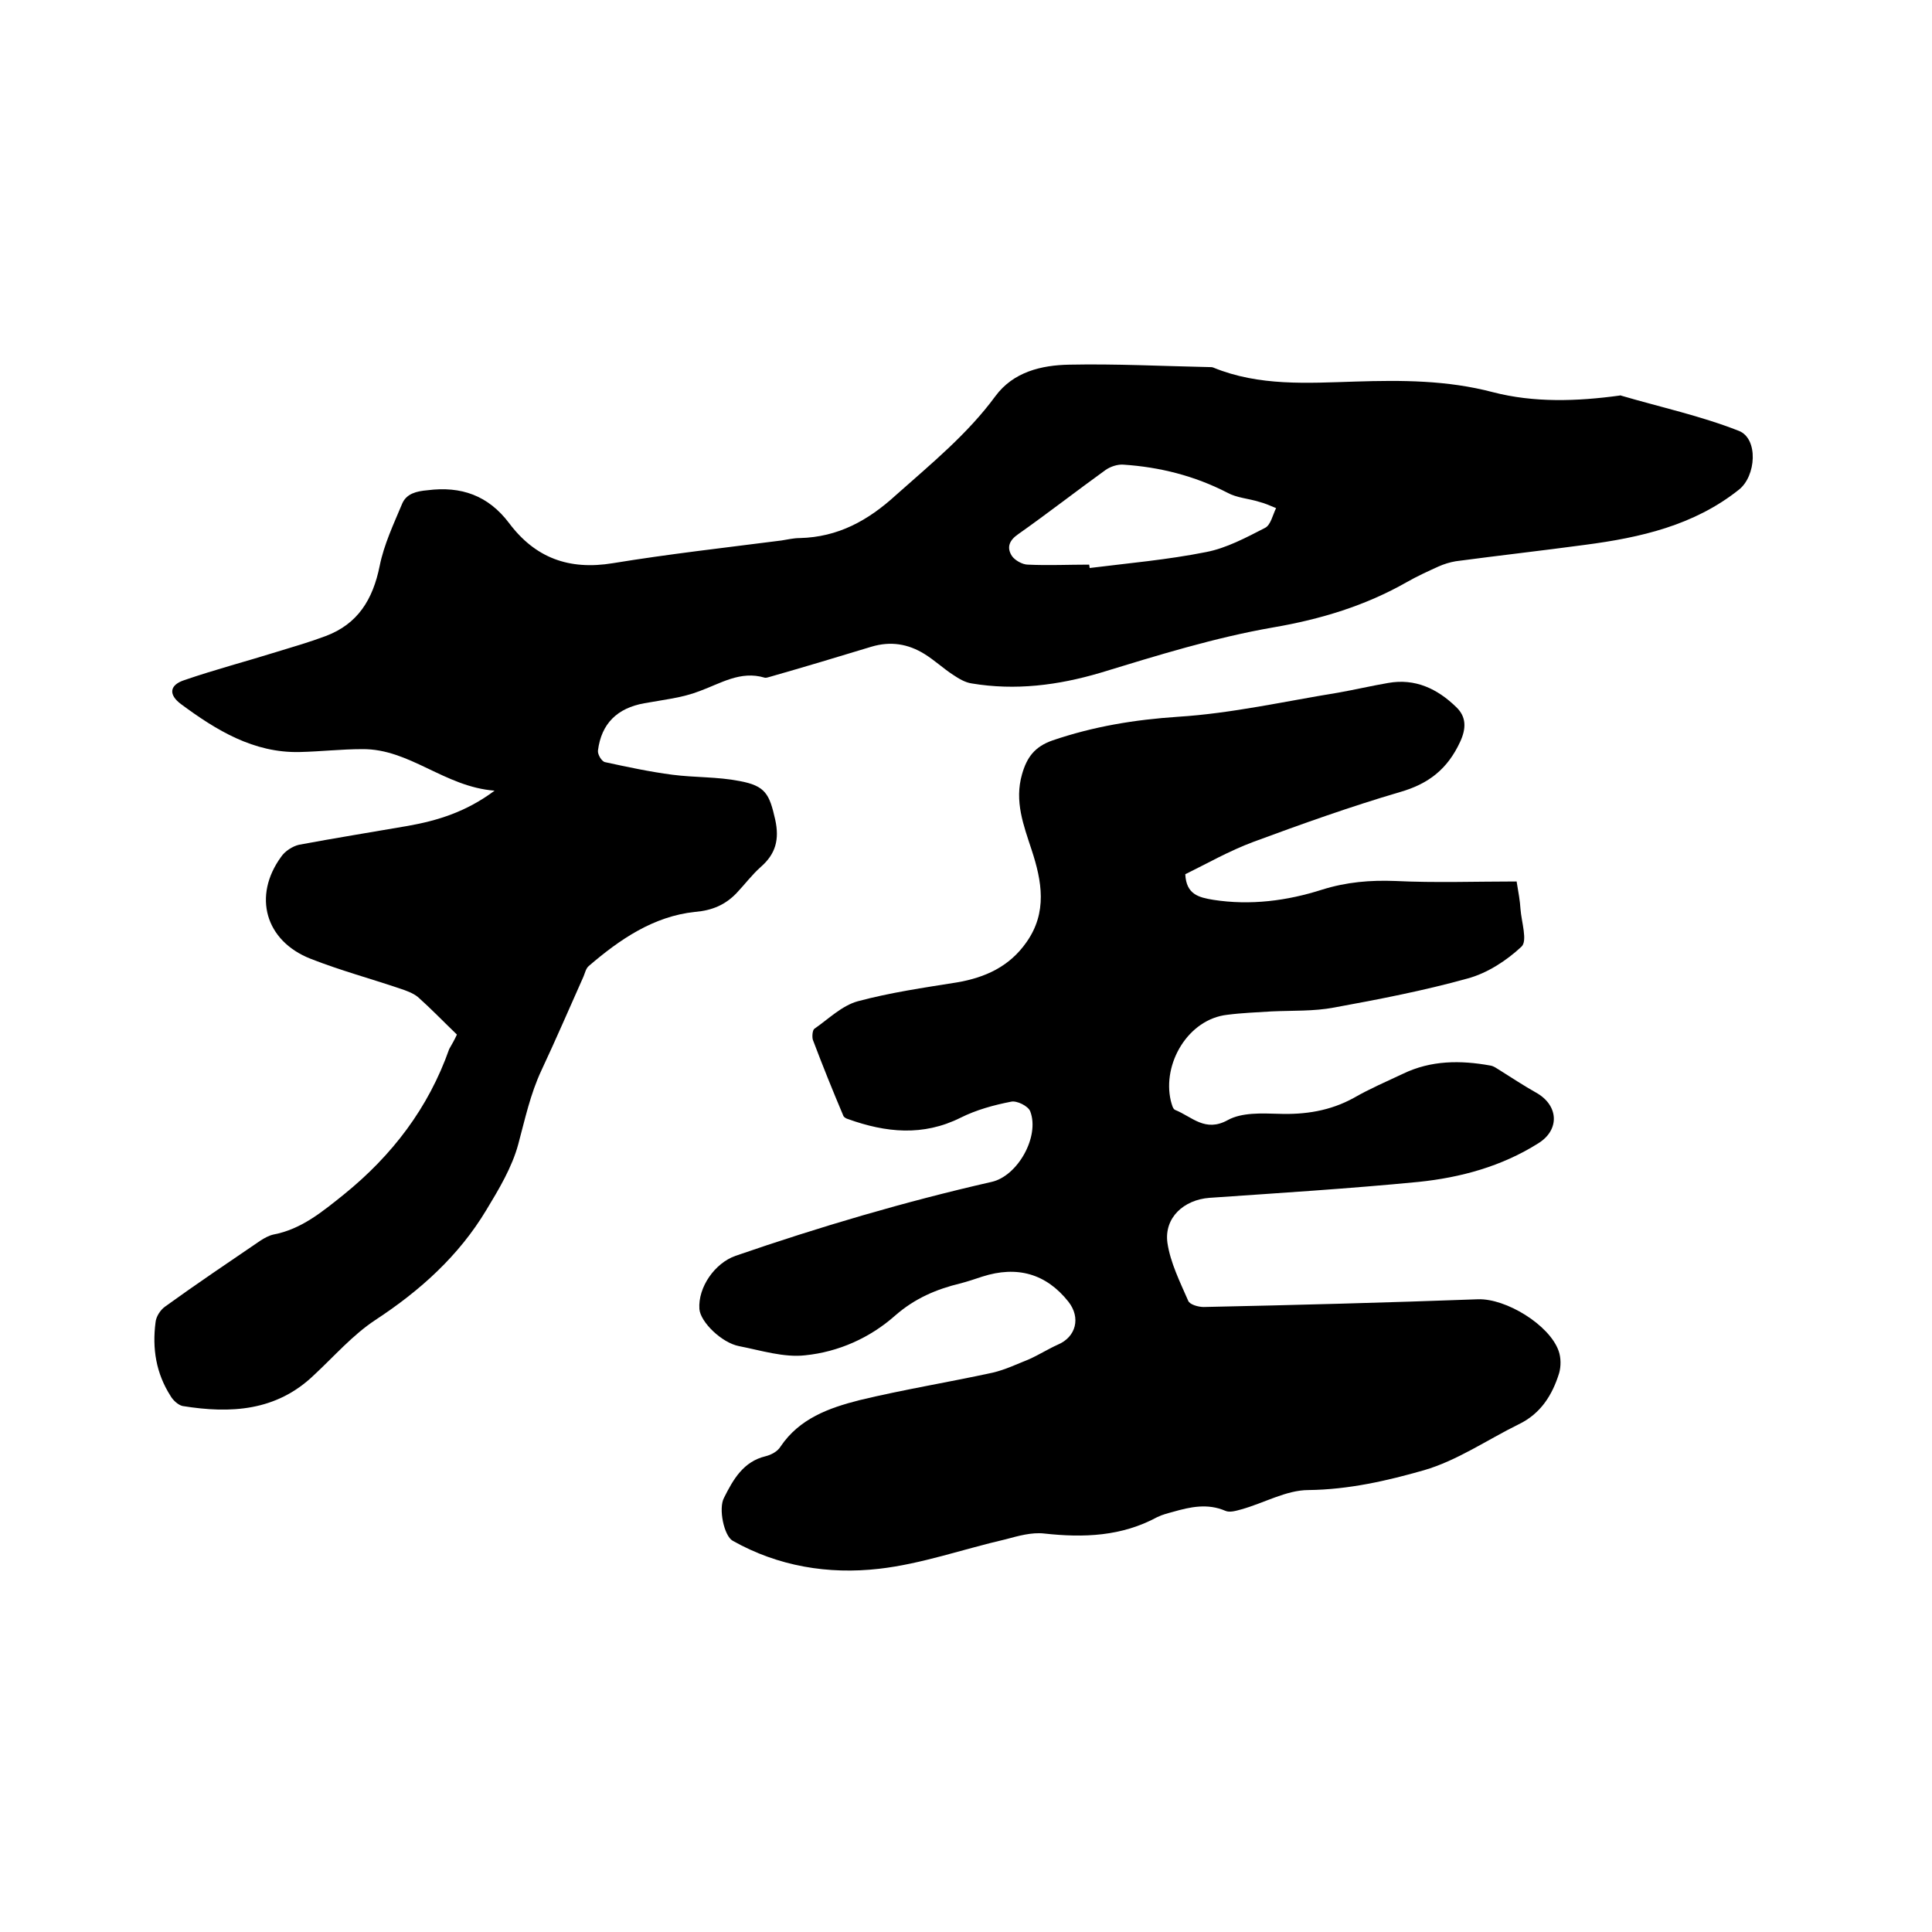
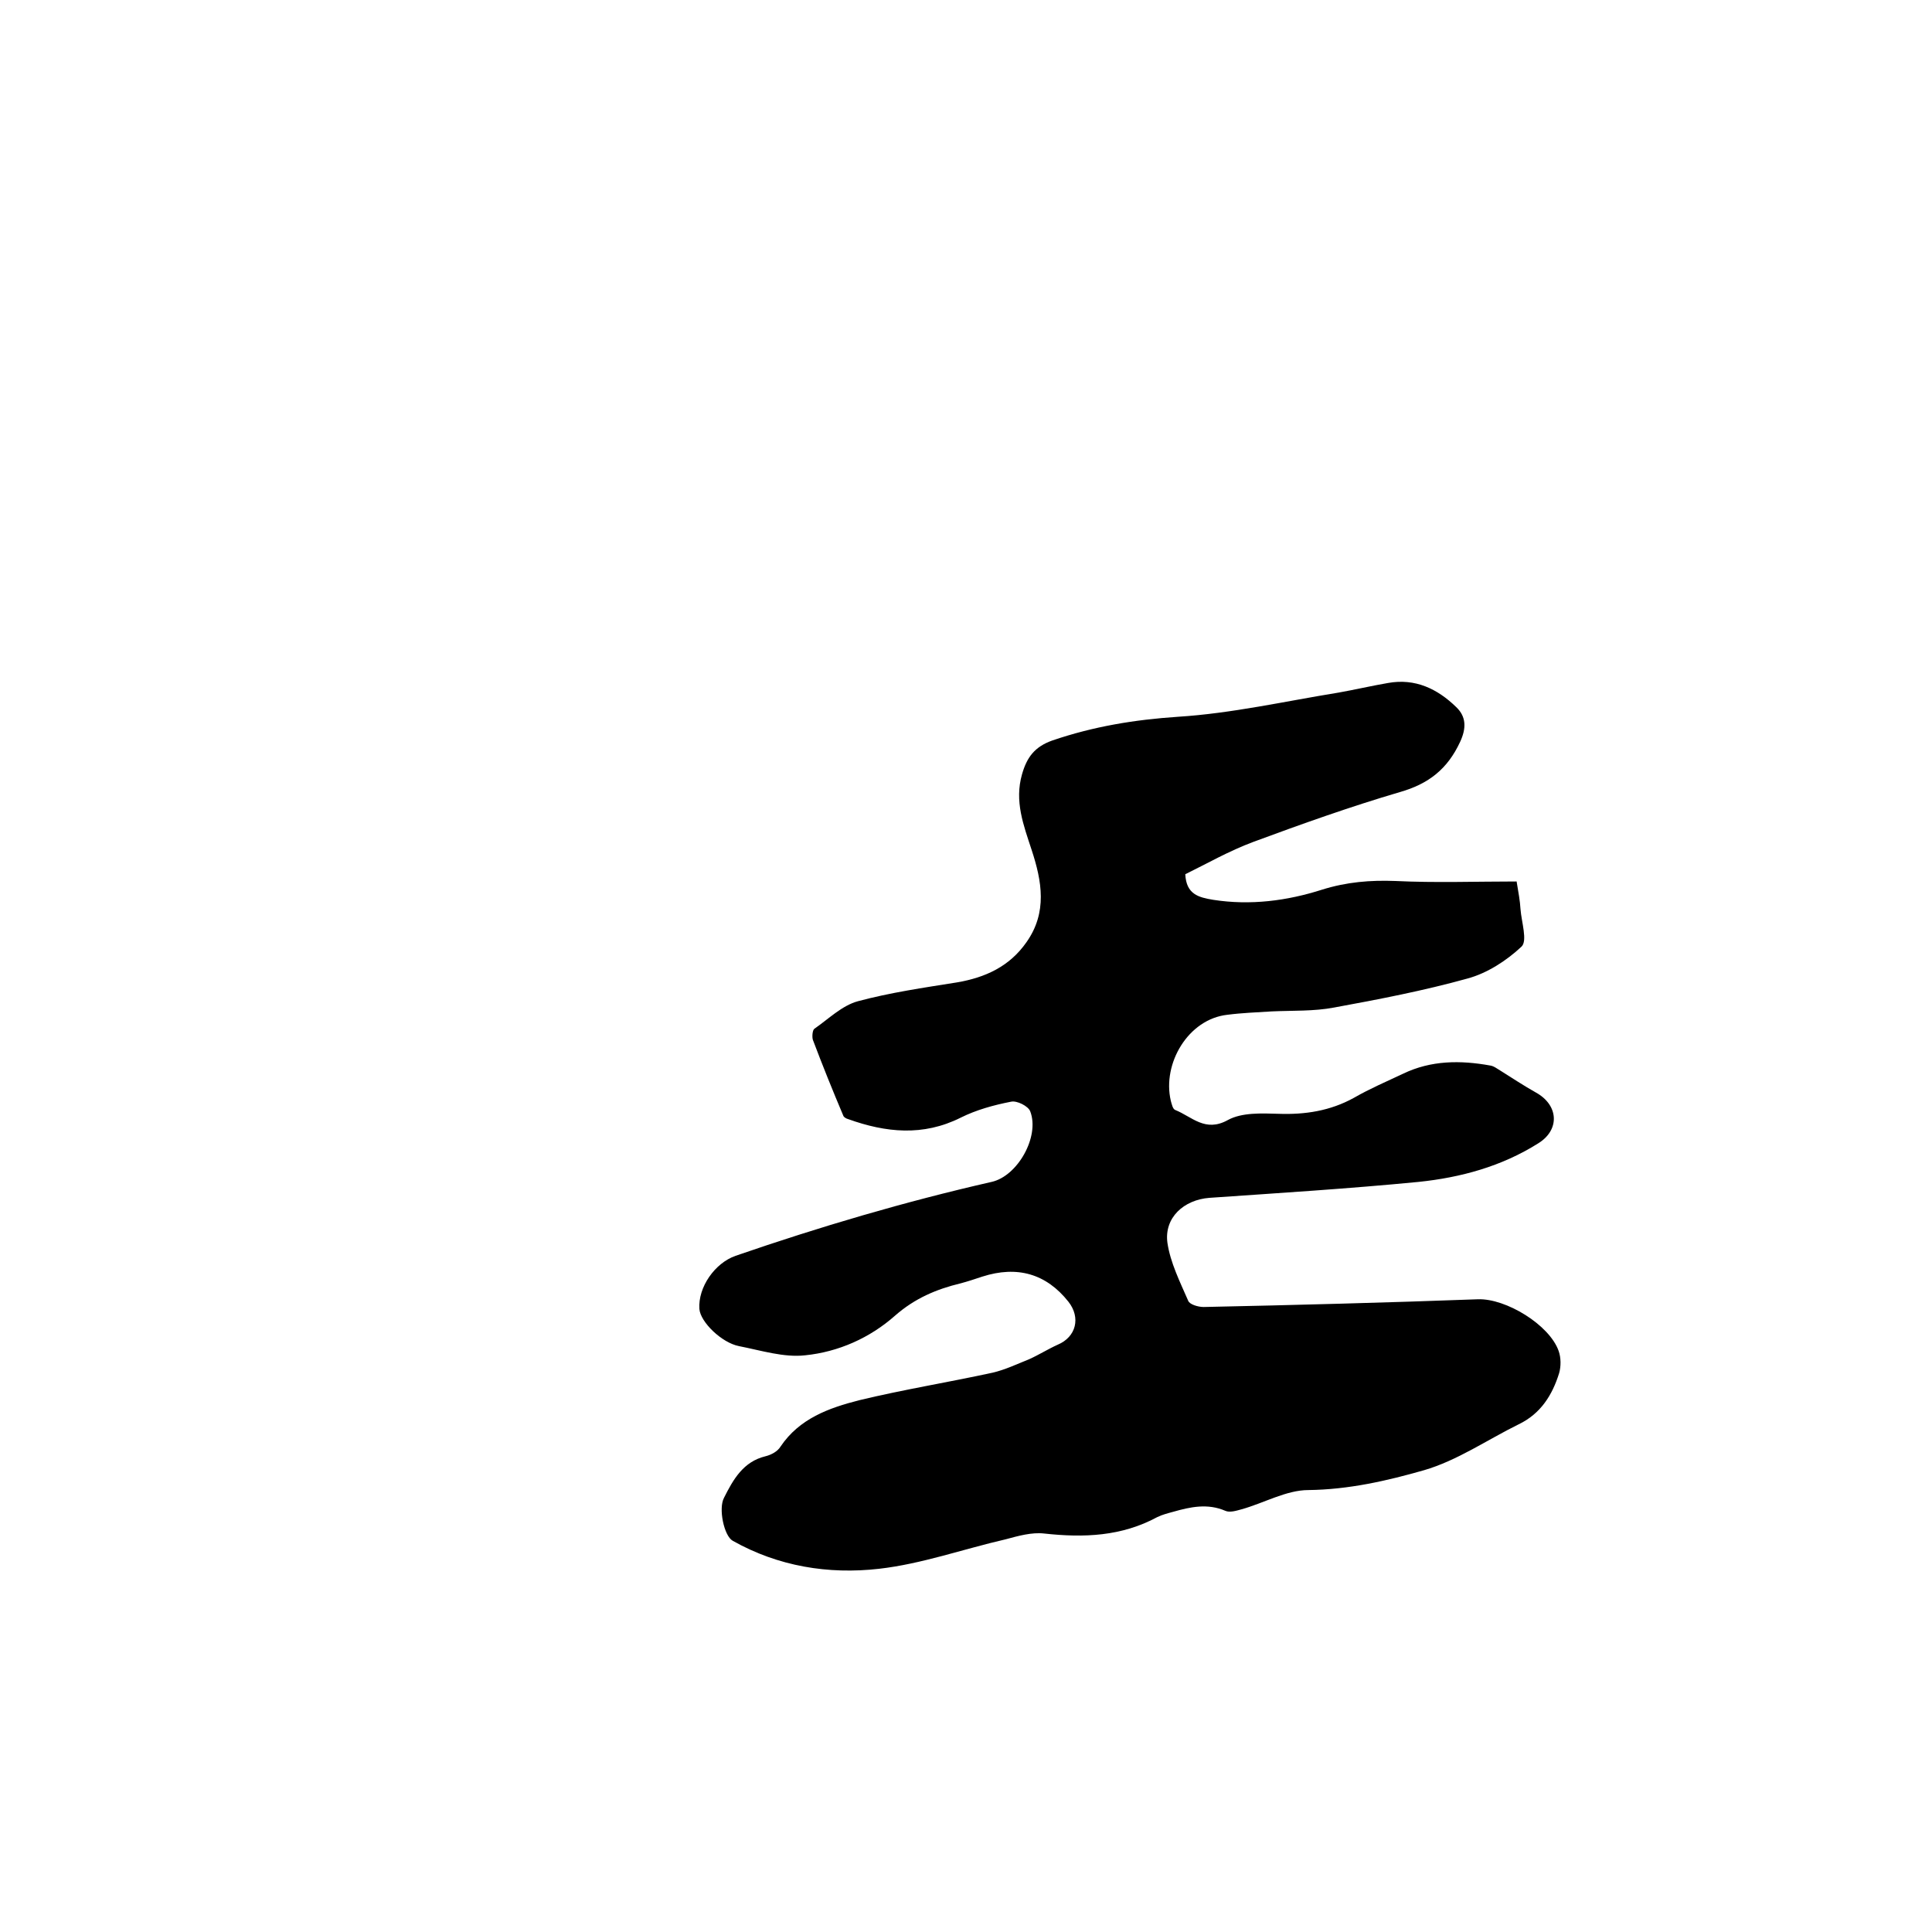
<svg xmlns="http://www.w3.org/2000/svg" enable-background="new 0 0 400 400" viewBox="0 0 400 400">
-   <path d="m94.6 214.2c-2.8-2.7-5.4-5.4-8.1-7.8-1-.8-2.4-1.3-3.6-1.7-6.2-2.1-12.5-3.8-18.6-6.2-9.4-3.7-12-13-6.1-21.1.8-1.2 2.4-2.2 3.7-2.5 7.5-1.4 15-2.6 22.5-3.9 6.2-1.1 12.1-2.9 18-7.3-10.4-.8-17.6-8.7-27.4-8.6-4.3 0-8.6.5-13 .6-9.5.2-17.2-4.5-24.5-9.9-2.7-2-2.4-4 .7-5 6.4-2.2 12.9-3.9 19.3-5.9 3.3-1 6.7-2 9.9-3.2 6.7-2.5 9.8-7.6 11.2-14.5.9-4.5 2.9-8.7 4.7-13 .9-2 2.9-2.5 5.2-2.7 7-.9 12.6 1.1 16.9 6.8 5.4 7.2 12.4 9.8 21.5 8.3 11.6-1.9 23.2-3.2 34.9-4.7 1.3-.2 2.5-.5 3.8-.5 7.9-.2 14.1-3.6 19.9-8.9 7.3-6.5 14.8-12.6 20.6-20.5 3.7-5 9.5-6.4 15.3-6.5 9.6-.2 19.2.3 28.9.5.3 0 .7 0 .9.1 9.5 3.9 19.5 3.2 29.4 2.9 9.6-.3 19-.3 28.5 2.2 8.5 2.2 17.4 1.9 26.2.7.1 0 .2-.1.3 0 8.2 2.4 16.5 4.2 24.4 7.3 4.1 1.6 3.6 9.4 0 12.2-9.3 7.4-20.4 9.9-31.8 11.4-8.9 1.2-17.8 2.2-26.8 3.4-1.2.2-2.5.6-3.6 1.1-2.2 1-4.4 2-6.5 3.2-8.6 4.9-17.8 7.7-27.7 9.4-12.1 2.1-24 5.8-35.8 9.4-8.8 2.6-17.6 3.7-26.6 2.2-1.4-.2-2.7-1-3.9-1.8-2-1.3-3.8-3-5.9-4.3-3.4-2.1-7-2.7-11-1.5-6.9 2.1-13.9 4.2-20.9 6.2-.4.1-.9.3-1.2.2-5-1.5-9.1 1.2-13.5 2.8-3.6 1.4-7.6 1.8-11.4 2.5-5.6 1-8.9 4.2-9.6 9.8-.1.8.8 2.3 1.5 2.4 4.6 1 9.3 2 13.9 2.6s9.3.4 13.9 1.3c5.4 1 6.2 2.7 7.4 8 .9 4.1.1 7.1-3 9.8-1.8 1.6-3.3 3.6-5 5.4-2.3 2.4-5 3.6-8.6 3.9-8.6.9-15.6 5.7-22 11.2-.6.5-.8 1.5-1.1 2.2-2.9 6.5-5.7 13-8.7 19.4-2.3 4.9-3.4 10.1-4.8 15.3-1.3 4.8-4 9.3-6.6 13.6-5.7 9.5-13.7 16.7-23 22.8-4.7 3.1-8.5 7.5-12.7 11.4-7.8 7.5-17.3 8-27.2 6.4-.9-.2-2-1.2-2.5-2.1-3-4.7-3.8-9.8-3.1-15.2.1-1.2 1-2.6 2-3.3 6.5-4.7 13.2-9.2 19.8-13.7.8-.5 1.7-1 2.6-1.2 5.8-1.1 10.1-4.7 14.6-8.3 10-8.1 17.5-17.9 21.8-30.1.5-.9 1-1.7 1.6-3zm130.9-97.3c0 .2.1.4.1.7 8-1 16.1-1.7 24.1-3.3 4.2-.8 8.3-3 12.2-5 1.2-.6 1.6-2.7 2.3-4.1-1.2-.5-2.3-1-3.5-1.3-2.2-.7-4.6-.8-6.6-1.9-6.8-3.5-14-5.3-21.5-5.8-1.2-.1-2.7.4-3.7 1.1-6.1 4.4-12 9-18.1 13.3-1.9 1.3-2.4 2.8-1.3 4.5.6.9 2.2 1.8 3.3 1.8 4.2.2 8.5 0 12.7 0z" />
  <path d="m245.4 181c.2 4.2 2.8 4.8 5.8 5.3 7.7 1.2 15.3.2 22.5-2.1 5.1-1.6 10-2 15.2-1.8 8.3.4 16.7.1 25.1.1.4 2.4.7 4 .8 5.7.2 2.7 1.5 6.6.2 7.8-3.1 2.9-7.1 5.5-11.2 6.6-9 2.5-18.3 4.3-27.6 6-4.2.8-8.6.6-12.9.8-3.1.2-6.1.3-9.2.7-8.1.9-13.5 10.1-11.7 17.8.2.7.4 1.7.9 1.9 3.5 1.4 6.2 4.7 10.9 2.1 2.9-1.6 7-1.4 10.5-1.3 5.5.2 10.7-.6 15.6-3.3 3.3-1.9 6.8-3.4 10.2-5 5.8-2.8 11.9-2.8 18-1.7.8.1 1.5.7 2.2 1.1 2.4 1.5 4.8 3.1 7.3 4.5 4.7 2.6 5 7.7.5 10.5-7.6 4.8-16.1 7.1-24.8 8-14.4 1.4-28.9 2.3-43.3 3.3-5.3.4-9.4 4.1-8.7 9.3.6 4.1 2.6 8.1 4.3 12 .3.8 2.1 1.3 3.2 1.3 18.9-.4 37.9-.9 56.8-1.6 5.8-.2 14.8 5.3 16.7 10.7.5 1.4.5 3.2.1 4.6-1.4 4.5-3.8 8.4-8.4 10.6-6.5 3.2-12.7 7.5-19.6 9.5-7.7 2.2-15.6 4-23.9 4.1-4.6 0-9.2 2.7-13.9 4-1.1.3-2.4.7-3.3.3-3.7-1.6-7.3-.8-10.8.2-1.1.3-2.3.6-3.3 1.1-7.4 4-15.2 4.3-23.4 3.4-2.6-.3-5.4.5-8 1.2-8.7 2-17.4 5.1-26.2 6.1-10.5 1.2-20.9-.5-30.3-5.8-1.8-1-3-6.7-1.8-8.9 1.9-3.8 4-7.5 8.6-8.6 1.2-.3 2.5-1 3.1-2 3.9-5.8 10-8 16.3-9.6 9.1-2.2 18.4-3.7 27.6-5.7 2.6-.6 5.1-1.8 7.6-2.8 2-.9 3.9-2.1 5.9-3 3.8-1.6 4.8-5.6 2.2-8.9-4.6-5.8-10.6-7.5-17.8-5.2-1.5.5-3 1-4.5 1.4-5 1.2-9.5 3.1-13.6 6.7-5.2 4.6-11.7 7.5-18.6 8.2-4.4.5-9.1-1-13.7-1.9-3.6-.7-8-5-8.2-7.7-.3-4.5 3.2-9.5 7.5-11 17.4-6 35-11.2 53-15.3 5.4-1.2 10-9.4 8-14.6-.4-1.1-2.8-2.3-4-2-3.6.7-7.2 1.7-10.4 3.3-7.8 3.9-15.5 3.1-23.3.3-.4-.1-.9-.4-1-.7-2.2-5.2-4.3-10.4-6.3-15.7-.2-.6-.1-2 .3-2.3 2.9-2 5.7-4.8 9-5.7 6.7-1.8 13.6-2.8 20.5-3.9 5.9-1 10.9-3.3 14.4-8.3 4.4-6.2 3.2-12.7 1.1-19.1-1.7-5.2-3.6-10.1-2-15.7 1-3.5 2.6-5.7 6.3-7 8.5-2.9 17-4.3 26-4.9 11.1-.7 22.1-3.2 33.2-5 3.4-.6 6.8-1.4 10.3-2 5.6-1 10.2 1.2 14.1 5 2.1 2 2.1 4.4.8 7.2-2.6 5.6-6.5 8.7-12.5 10.4-10.2 3-20.3 6.6-30.3 10.3-5.1 1.9-9.6 4.5-14.1 6.7z" />
</svg>